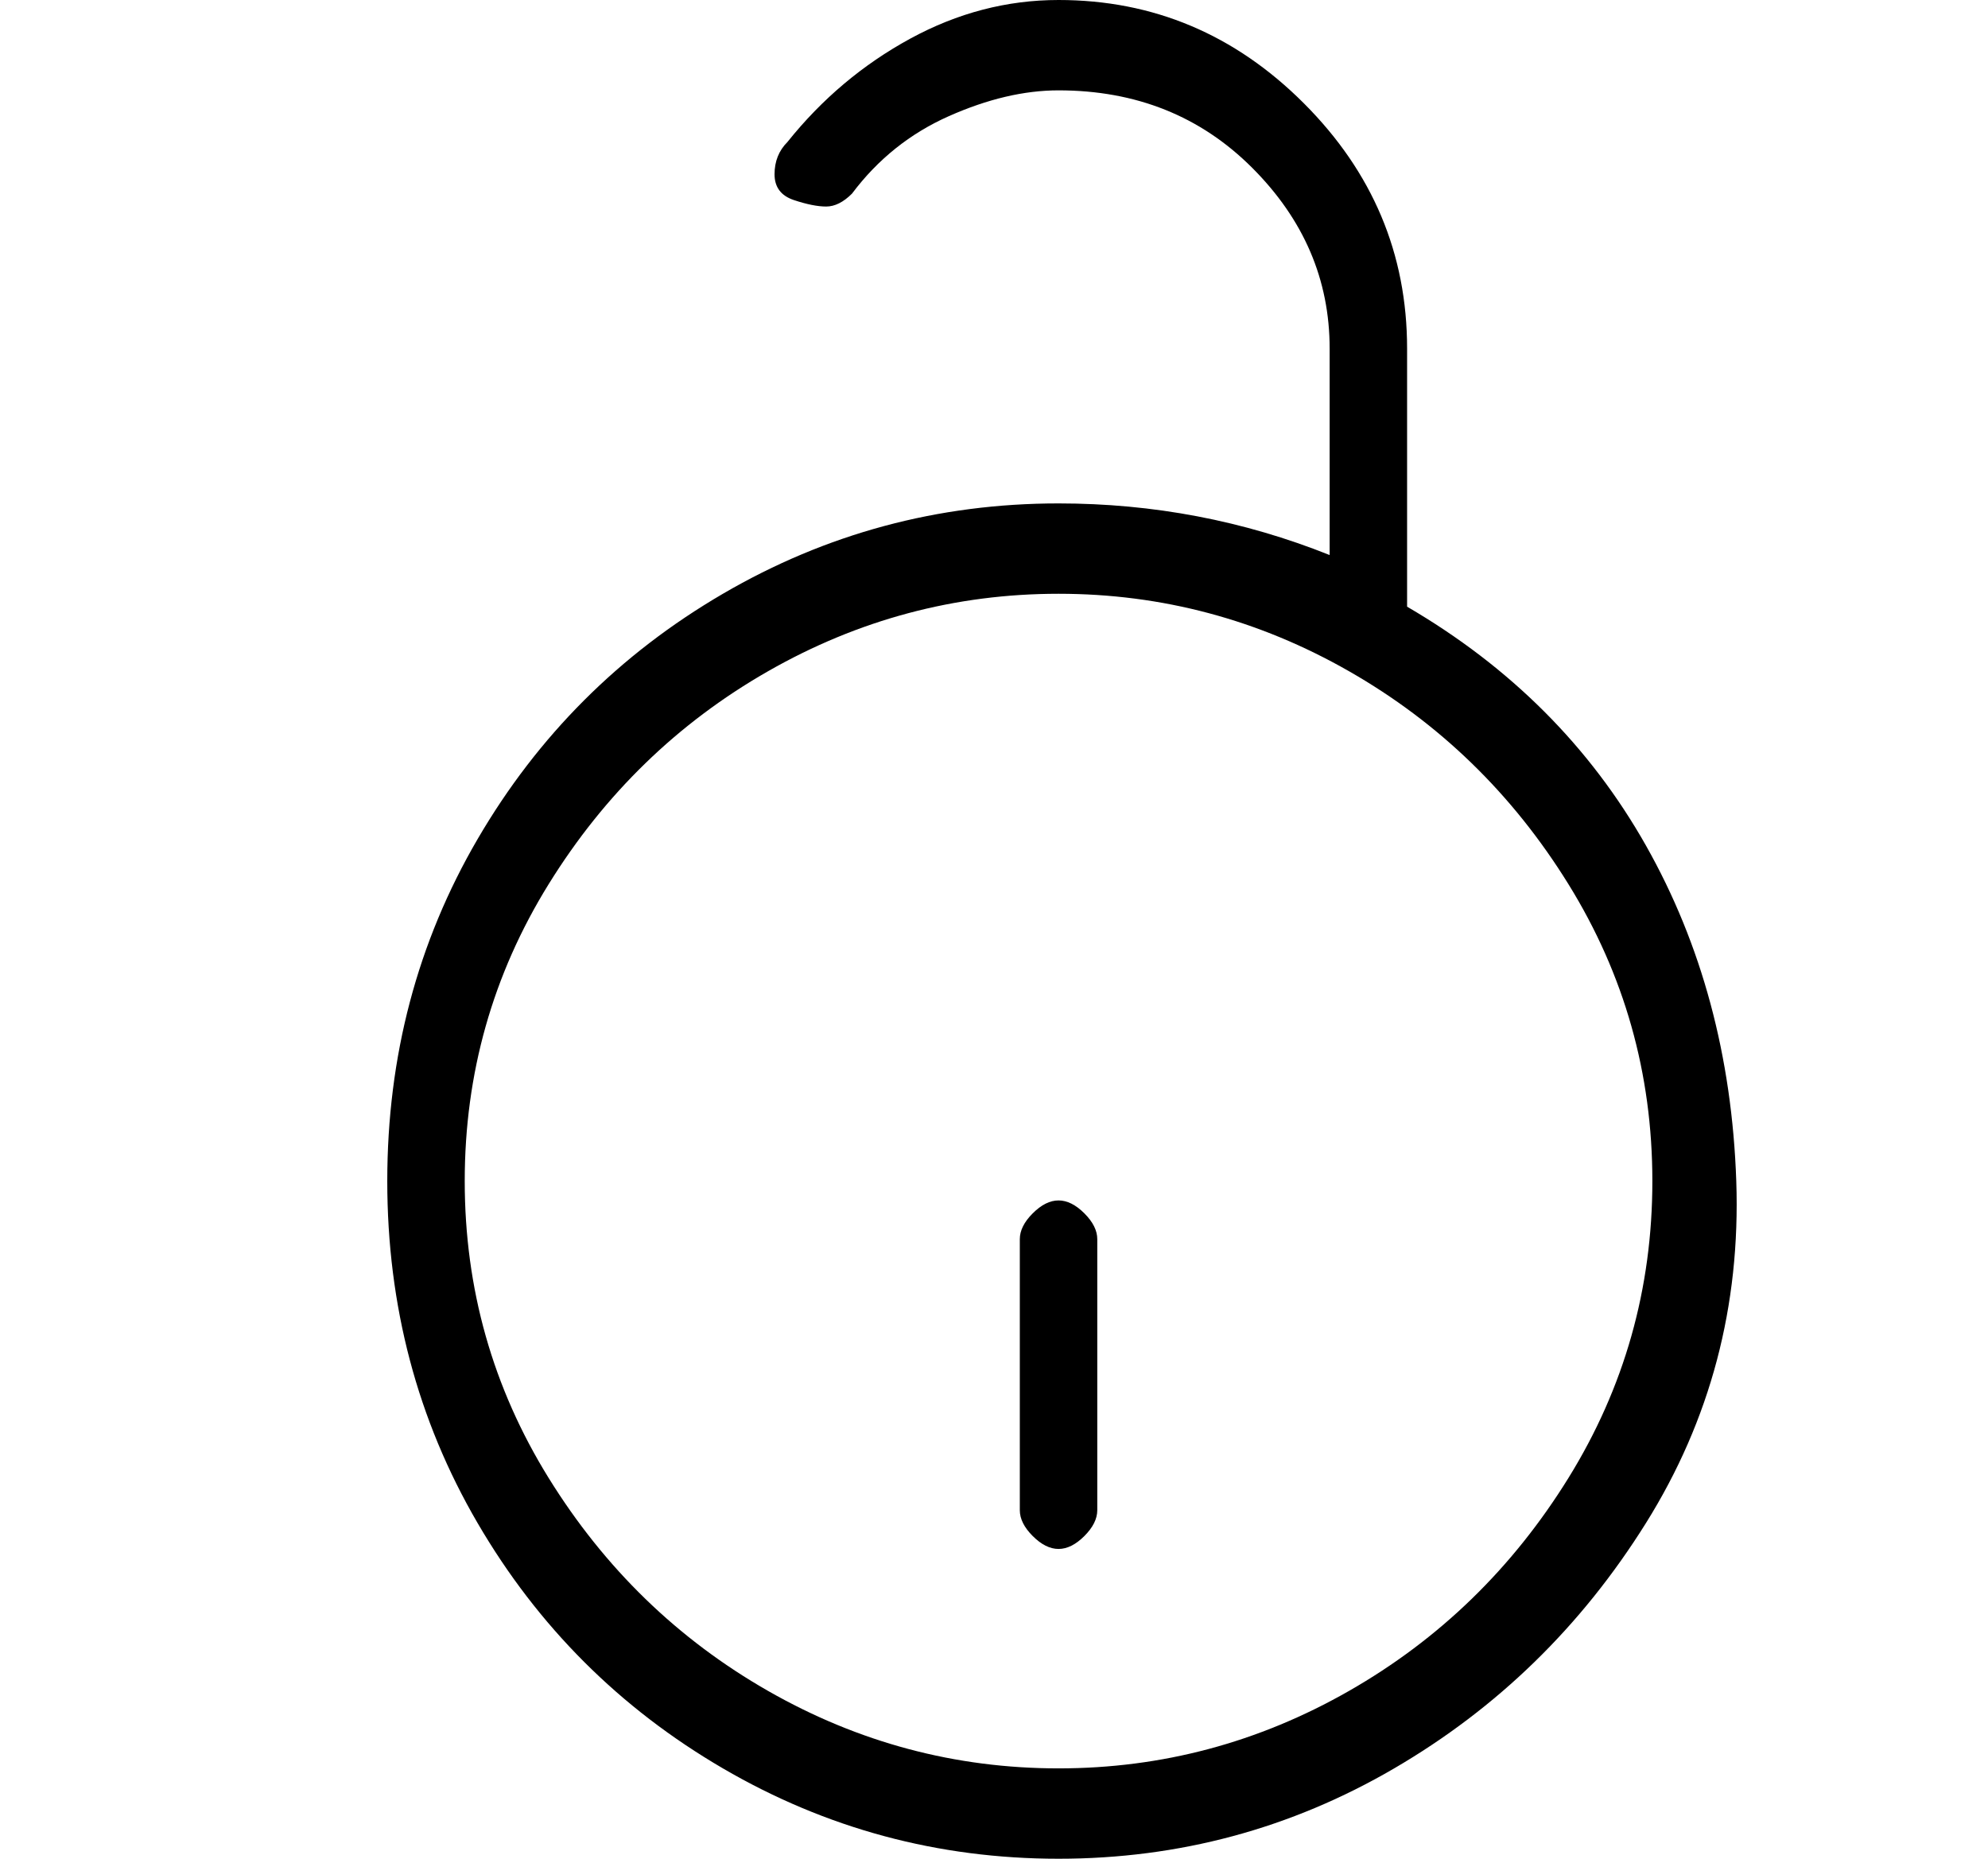
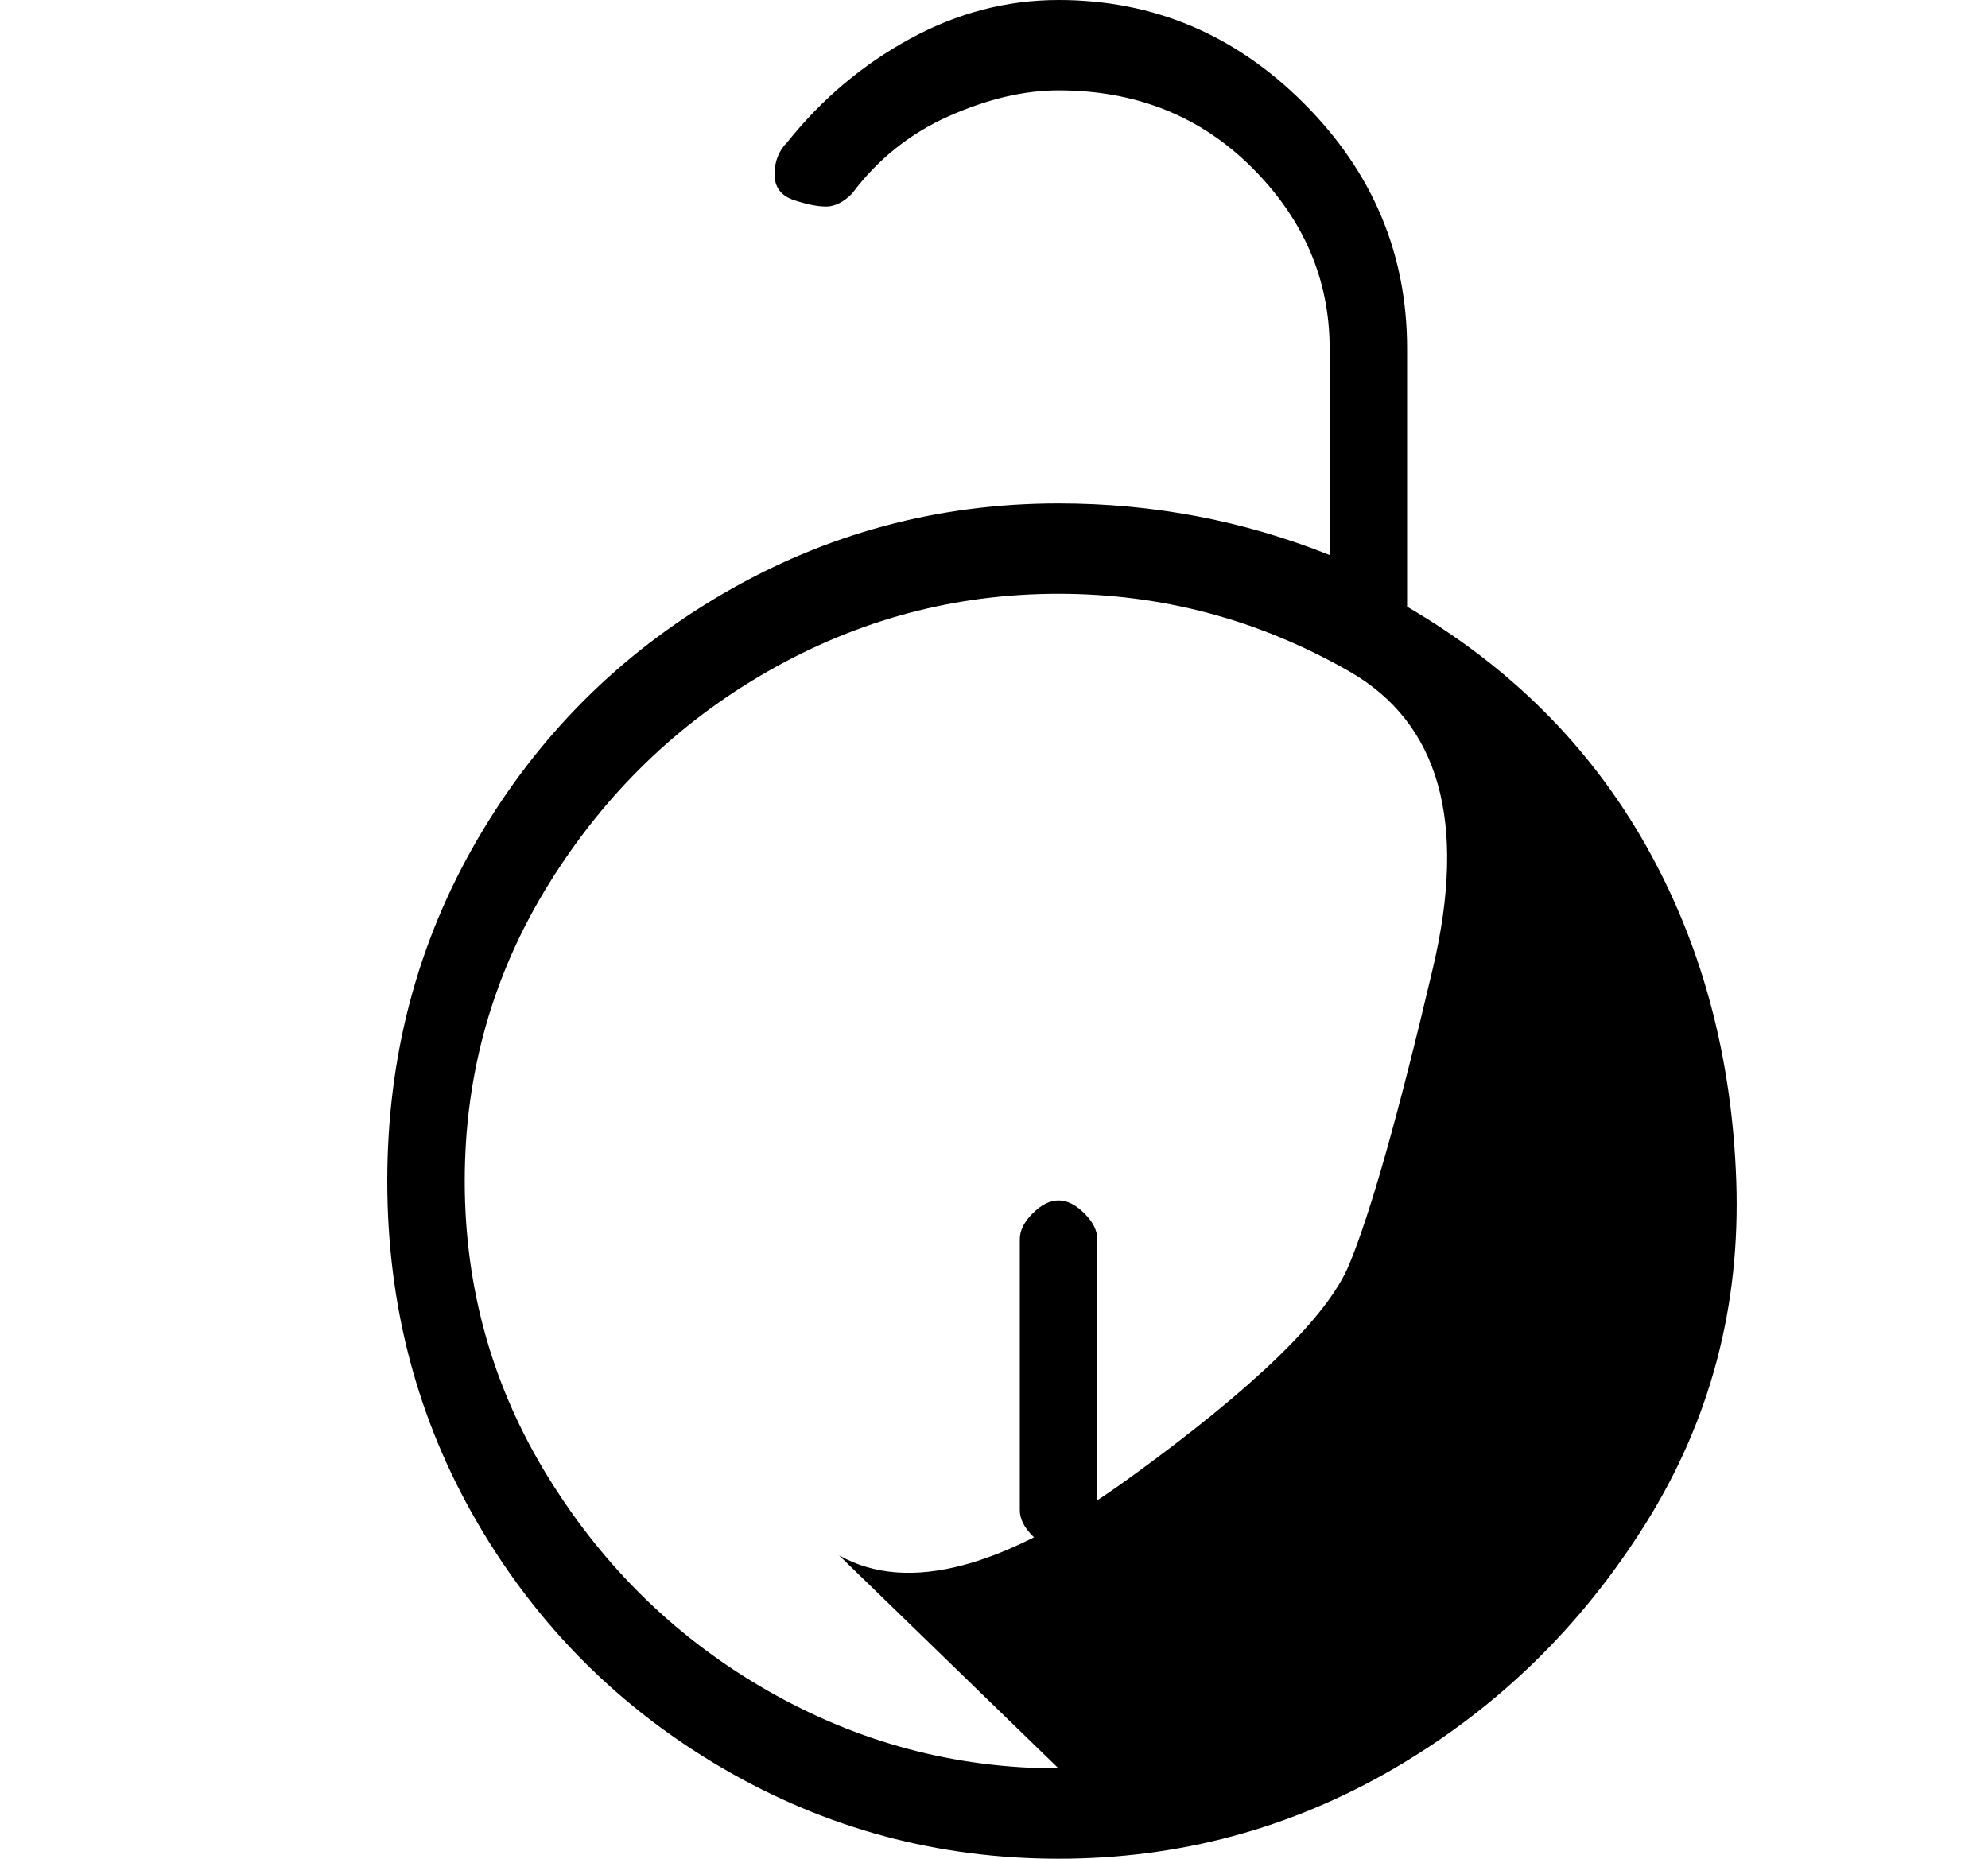
<svg xmlns="http://www.w3.org/2000/svg" version="1.1" viewBox="-10 0 154 144">
-   <path fill="currentColor" d="M99 47v-20q0 -11 -8 -19t-19 -8q-6 0 -11.5 3t-9.5 8q-1 1 -1 2.5t1.5 2t2.5 0.5t2 -1q3 -4 7.5 -6t8.5 -2q9 0 15 6t6 14v16q-10 -4 -21 -4q-14 0 -26 7t-19 19t-7 26.5t7 26.5t19 19t26 7t26 -7t19.5 -19t7 -26.5t-7 -26t-18.5 -18.5zM72 137q-12 0 -22.5 -6t-17 -16.5 t-6.5 -23t6.5 -23t17 -16.5t22.5 -6t22.5 6t17 16.5t6.5 23t-6.5 23t-17 16.5t-22.5 6zM72 93q-1 0 -2 1t-1 2v21q0 1 1 2t2 1t2 -1t1 -2v-21q0 -1 -1 -2t-2 -1z" />
+   <path fill="currentColor" d="M99 47v-20q0 -11 -8 -19t-19 -8q-6 0 -11.5 3t-9.5 8q-1 1 -1 2.5t1.5 2t2.5 0.5t2 -1q3 -4 7.5 -6t8.5 -2q9 0 15 6t6 14v16q-10 -4 -21 -4q-14 0 -26 7t-19 19t-7 26.5t7 26.5t19 19t26 7t26 -7t19.5 -19t7 -26.5t-7 -26t-18.5 -18.5zM72 137q-12 0 -22.5 -6t-17 -16.5 t-6.5 -23t6.5 -23t17 -16.5t22.5 -6t22.5 6t6.5 23t-6.5 23t-17 16.5t-22.5 6zM72 93q-1 0 -2 1t-1 2v21q0 1 1 2t2 1t2 -1t1 -2v-21q0 -1 -1 -2t-2 -1z" />
</svg>